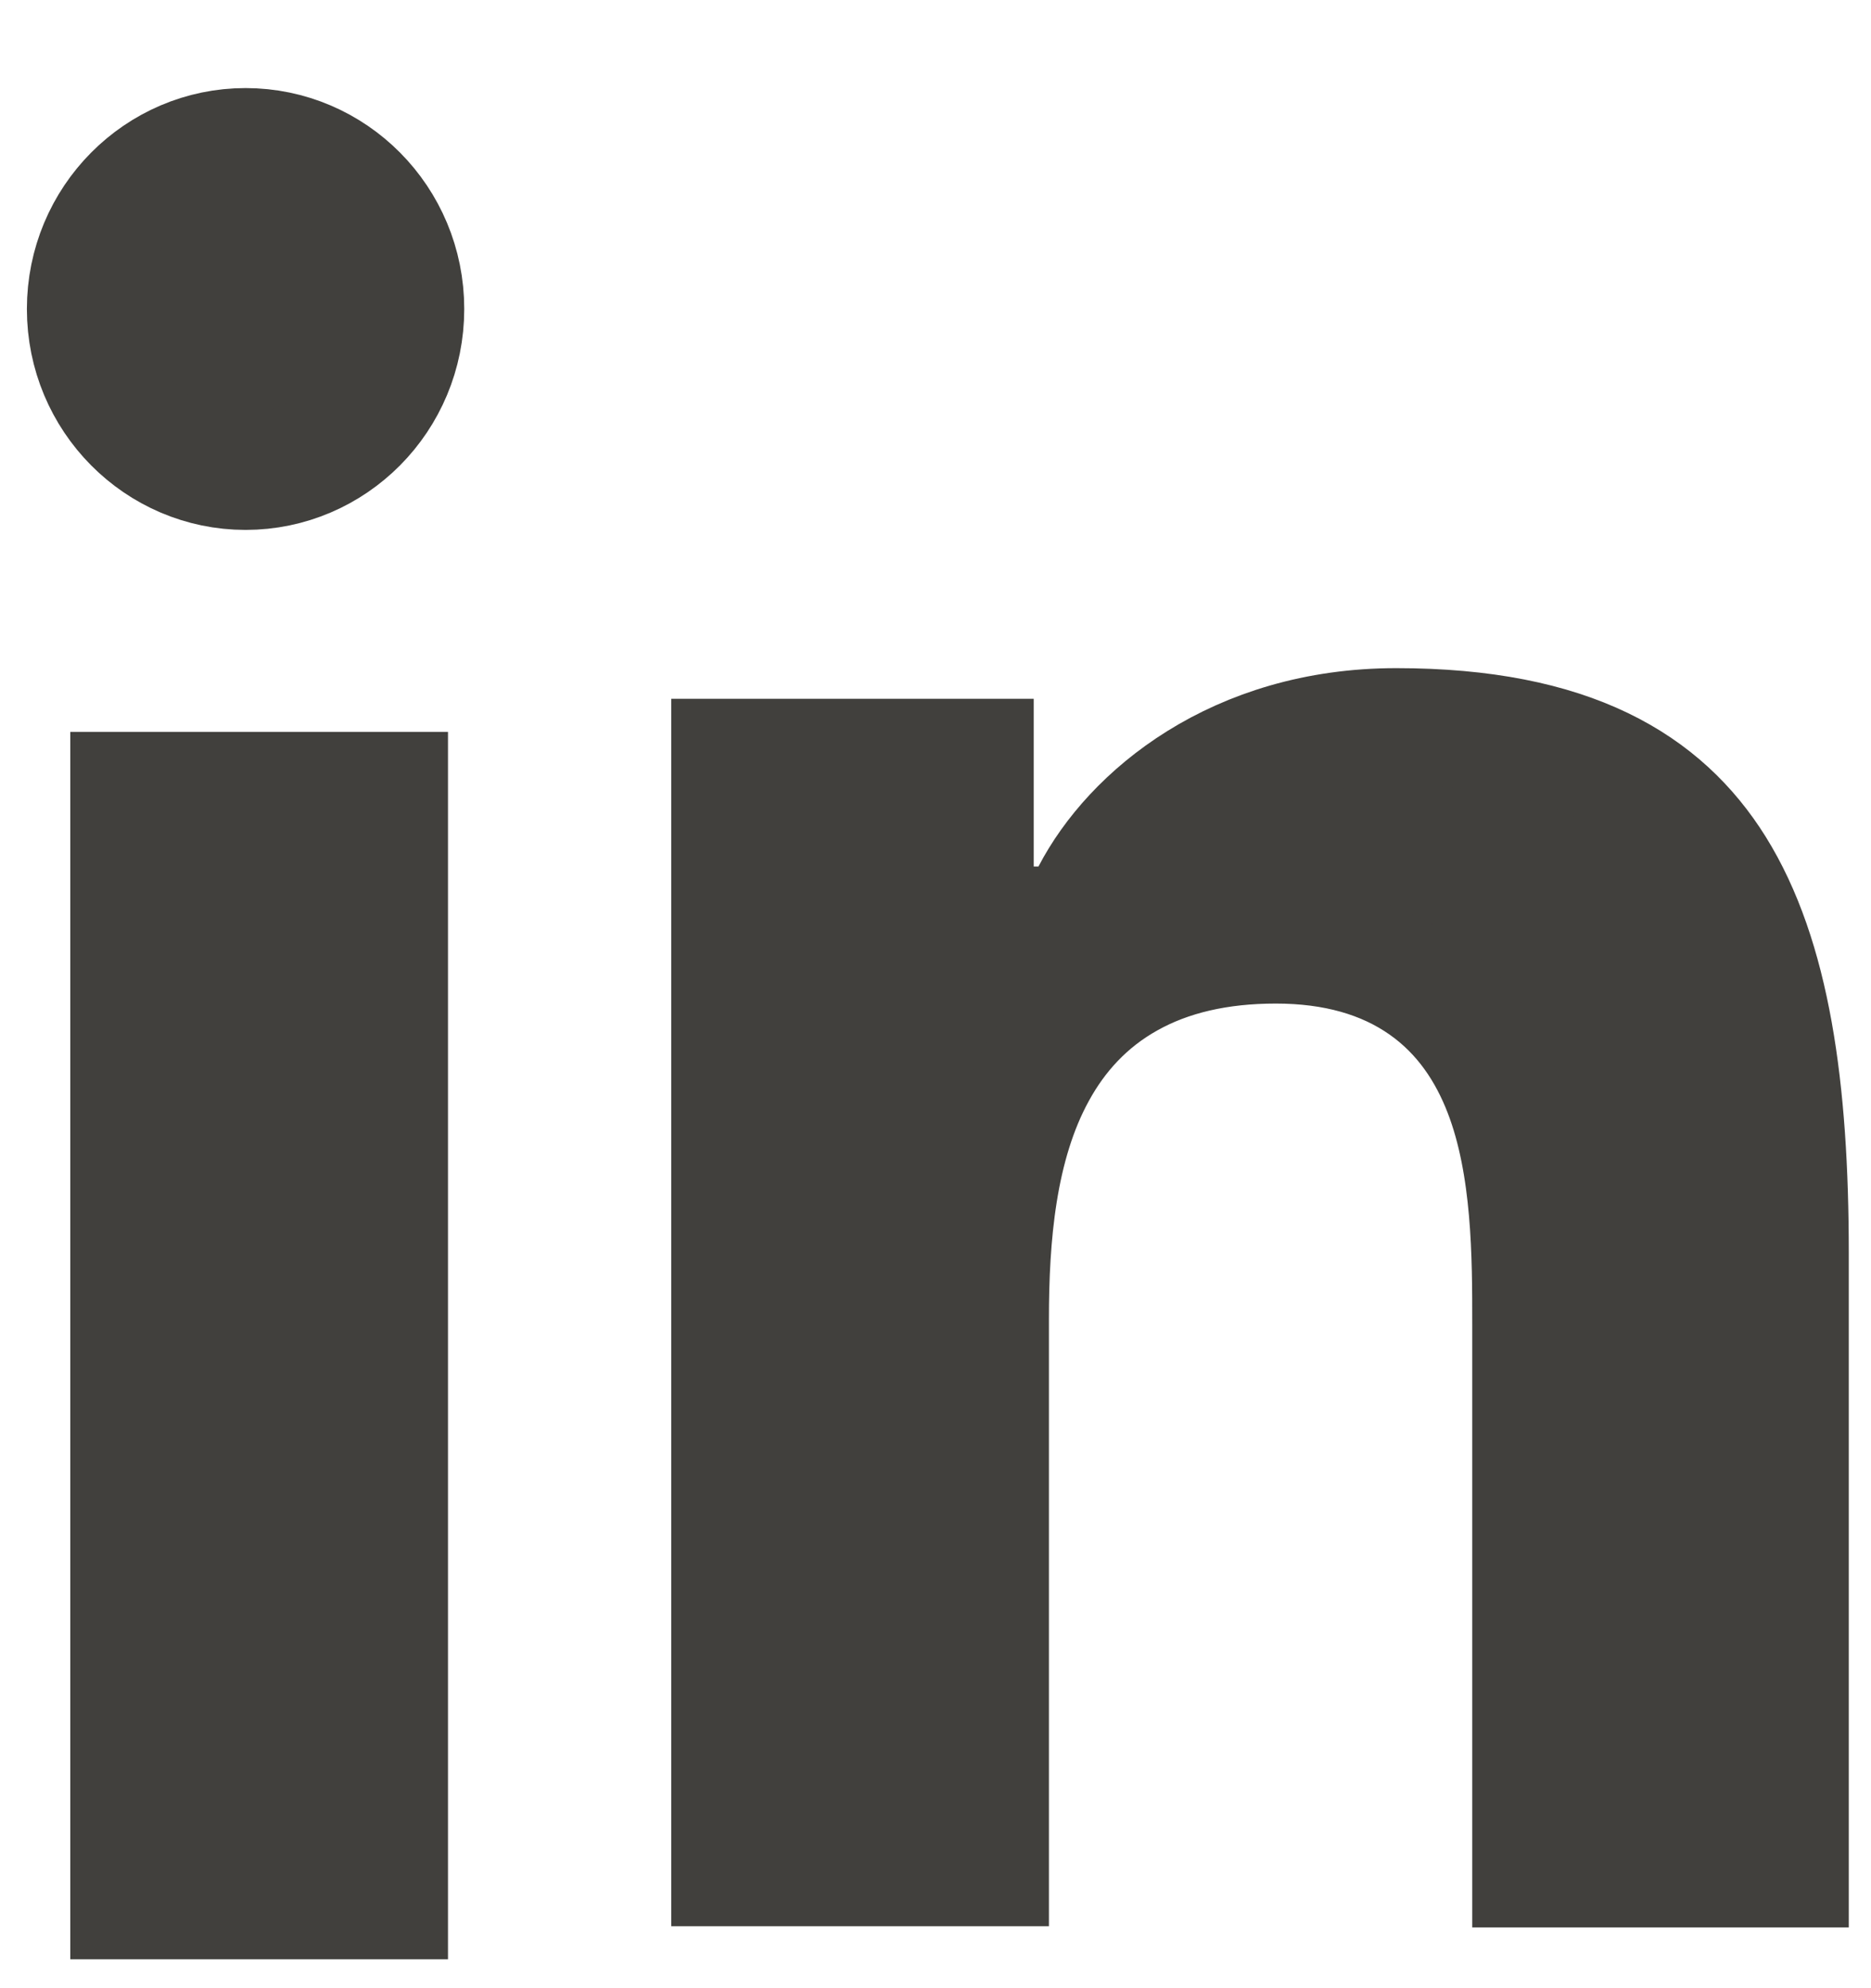
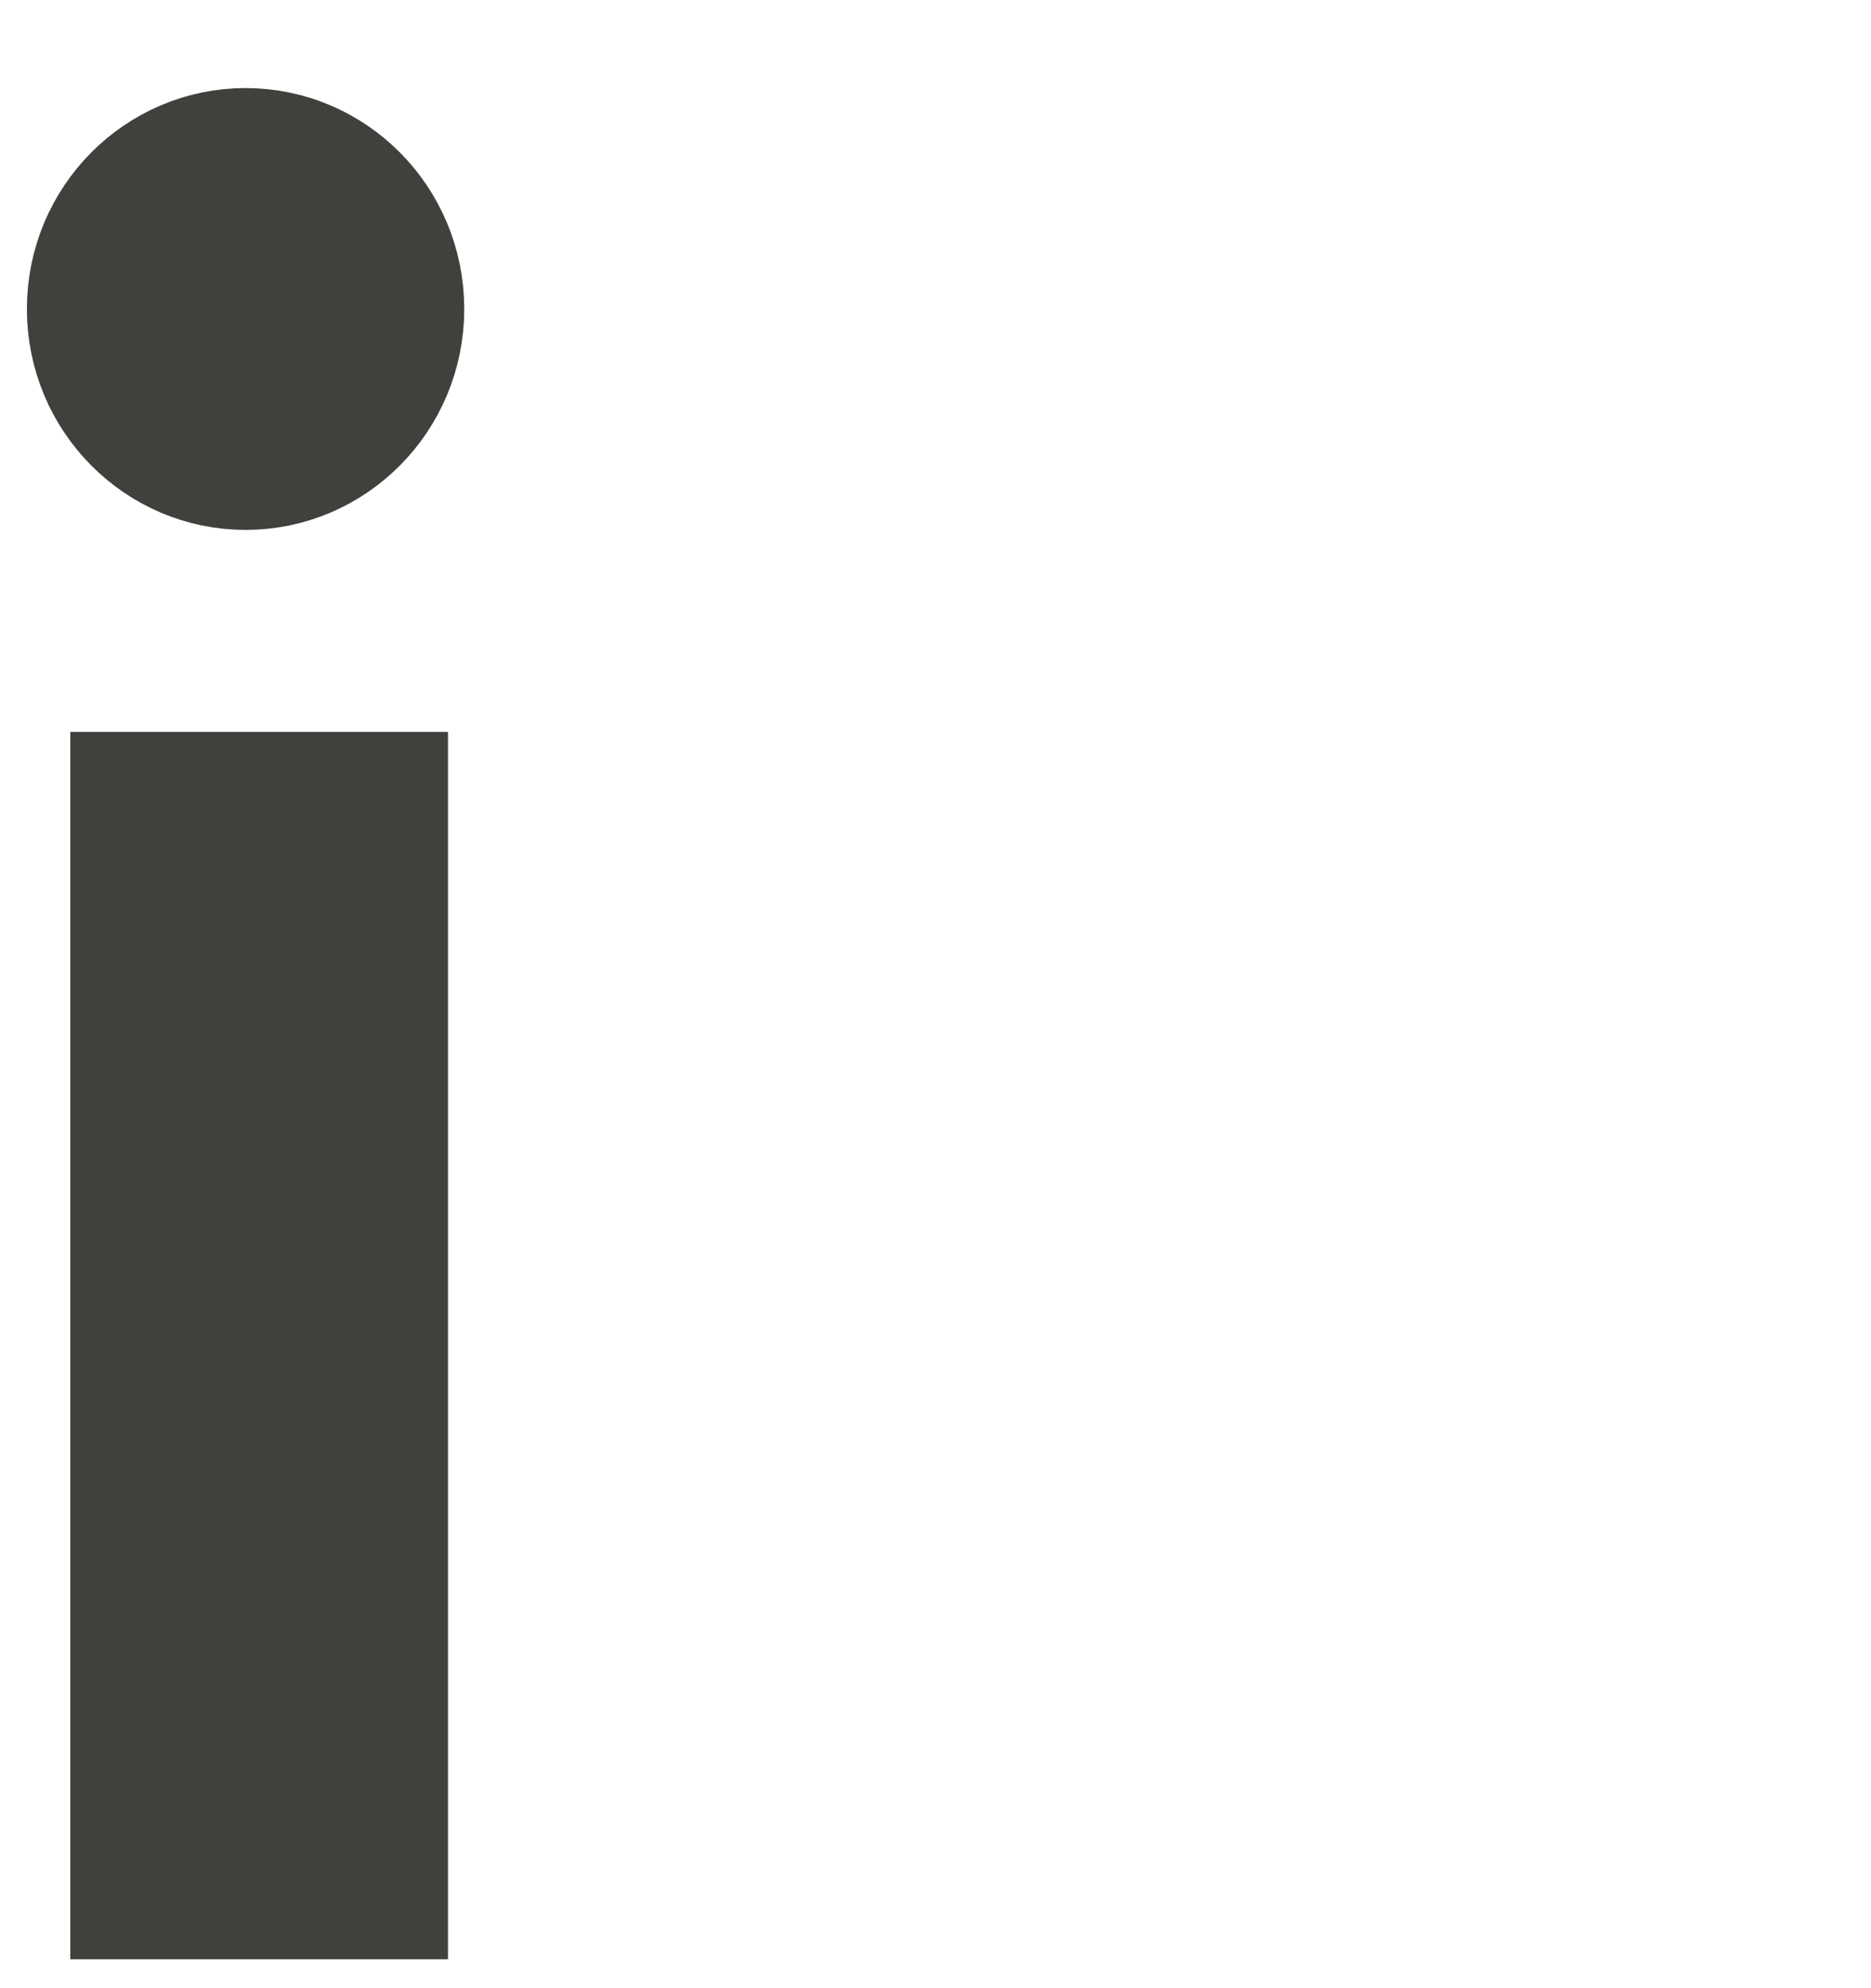
<svg xmlns="http://www.w3.org/2000/svg" width="16" height="17" viewBox="0 0 16 17" fill="none">
  <g clip-path="url(#clip0_1115_4388)">
    <path d="M3.47 2.642C3.47 3.414 2.852 4.031 2.1 4.031C1.349 4.031 0.73 3.414 0.73 2.642C0.73 1.87 1.349 1.253 2.1 1.253C2.852 1.253 3.47 1.87 3.47 2.642Z" fill="#41403D" stroke="#41403D" />
    <path d="M1.101 6.758H3.331V16.253H1.101V6.758Z" fill="#41403D" stroke="#41403D" />
-     <path d="M15.31 10.713V10.918L15.32 10.928V15.98H13.09V11.369C13.09 11.354 13.09 11.34 13.09 11.325C13.09 10.744 13.091 9.969 12.847 9.337C12.716 8.997 12.506 8.672 12.169 8.436C11.831 8.199 11.409 8.081 10.91 8.081C10.425 8.081 10.005 8.177 9.655 8.373C9.301 8.57 9.048 8.852 8.872 9.175C8.531 9.796 8.47 10.582 8.47 11.278V15.97H6.24V6.475H8.34V7.409V7.909H8.84H8.88H9.184L9.324 7.64C9.672 6.97 10.565 6.213 11.94 6.213C13.444 6.213 14.227 6.702 14.674 7.417C15.153 8.185 15.31 9.31 15.31 10.713Z" fill="#41403D" stroke="#41403D" />
  </g>
  <defs>
    <clipPath id="clip0_1115_4388">
      <rect width="15.58" height="16" fill="white" transform="translate(0.23 0.753)" />
    </clipPath>
  </defs>
</svg>